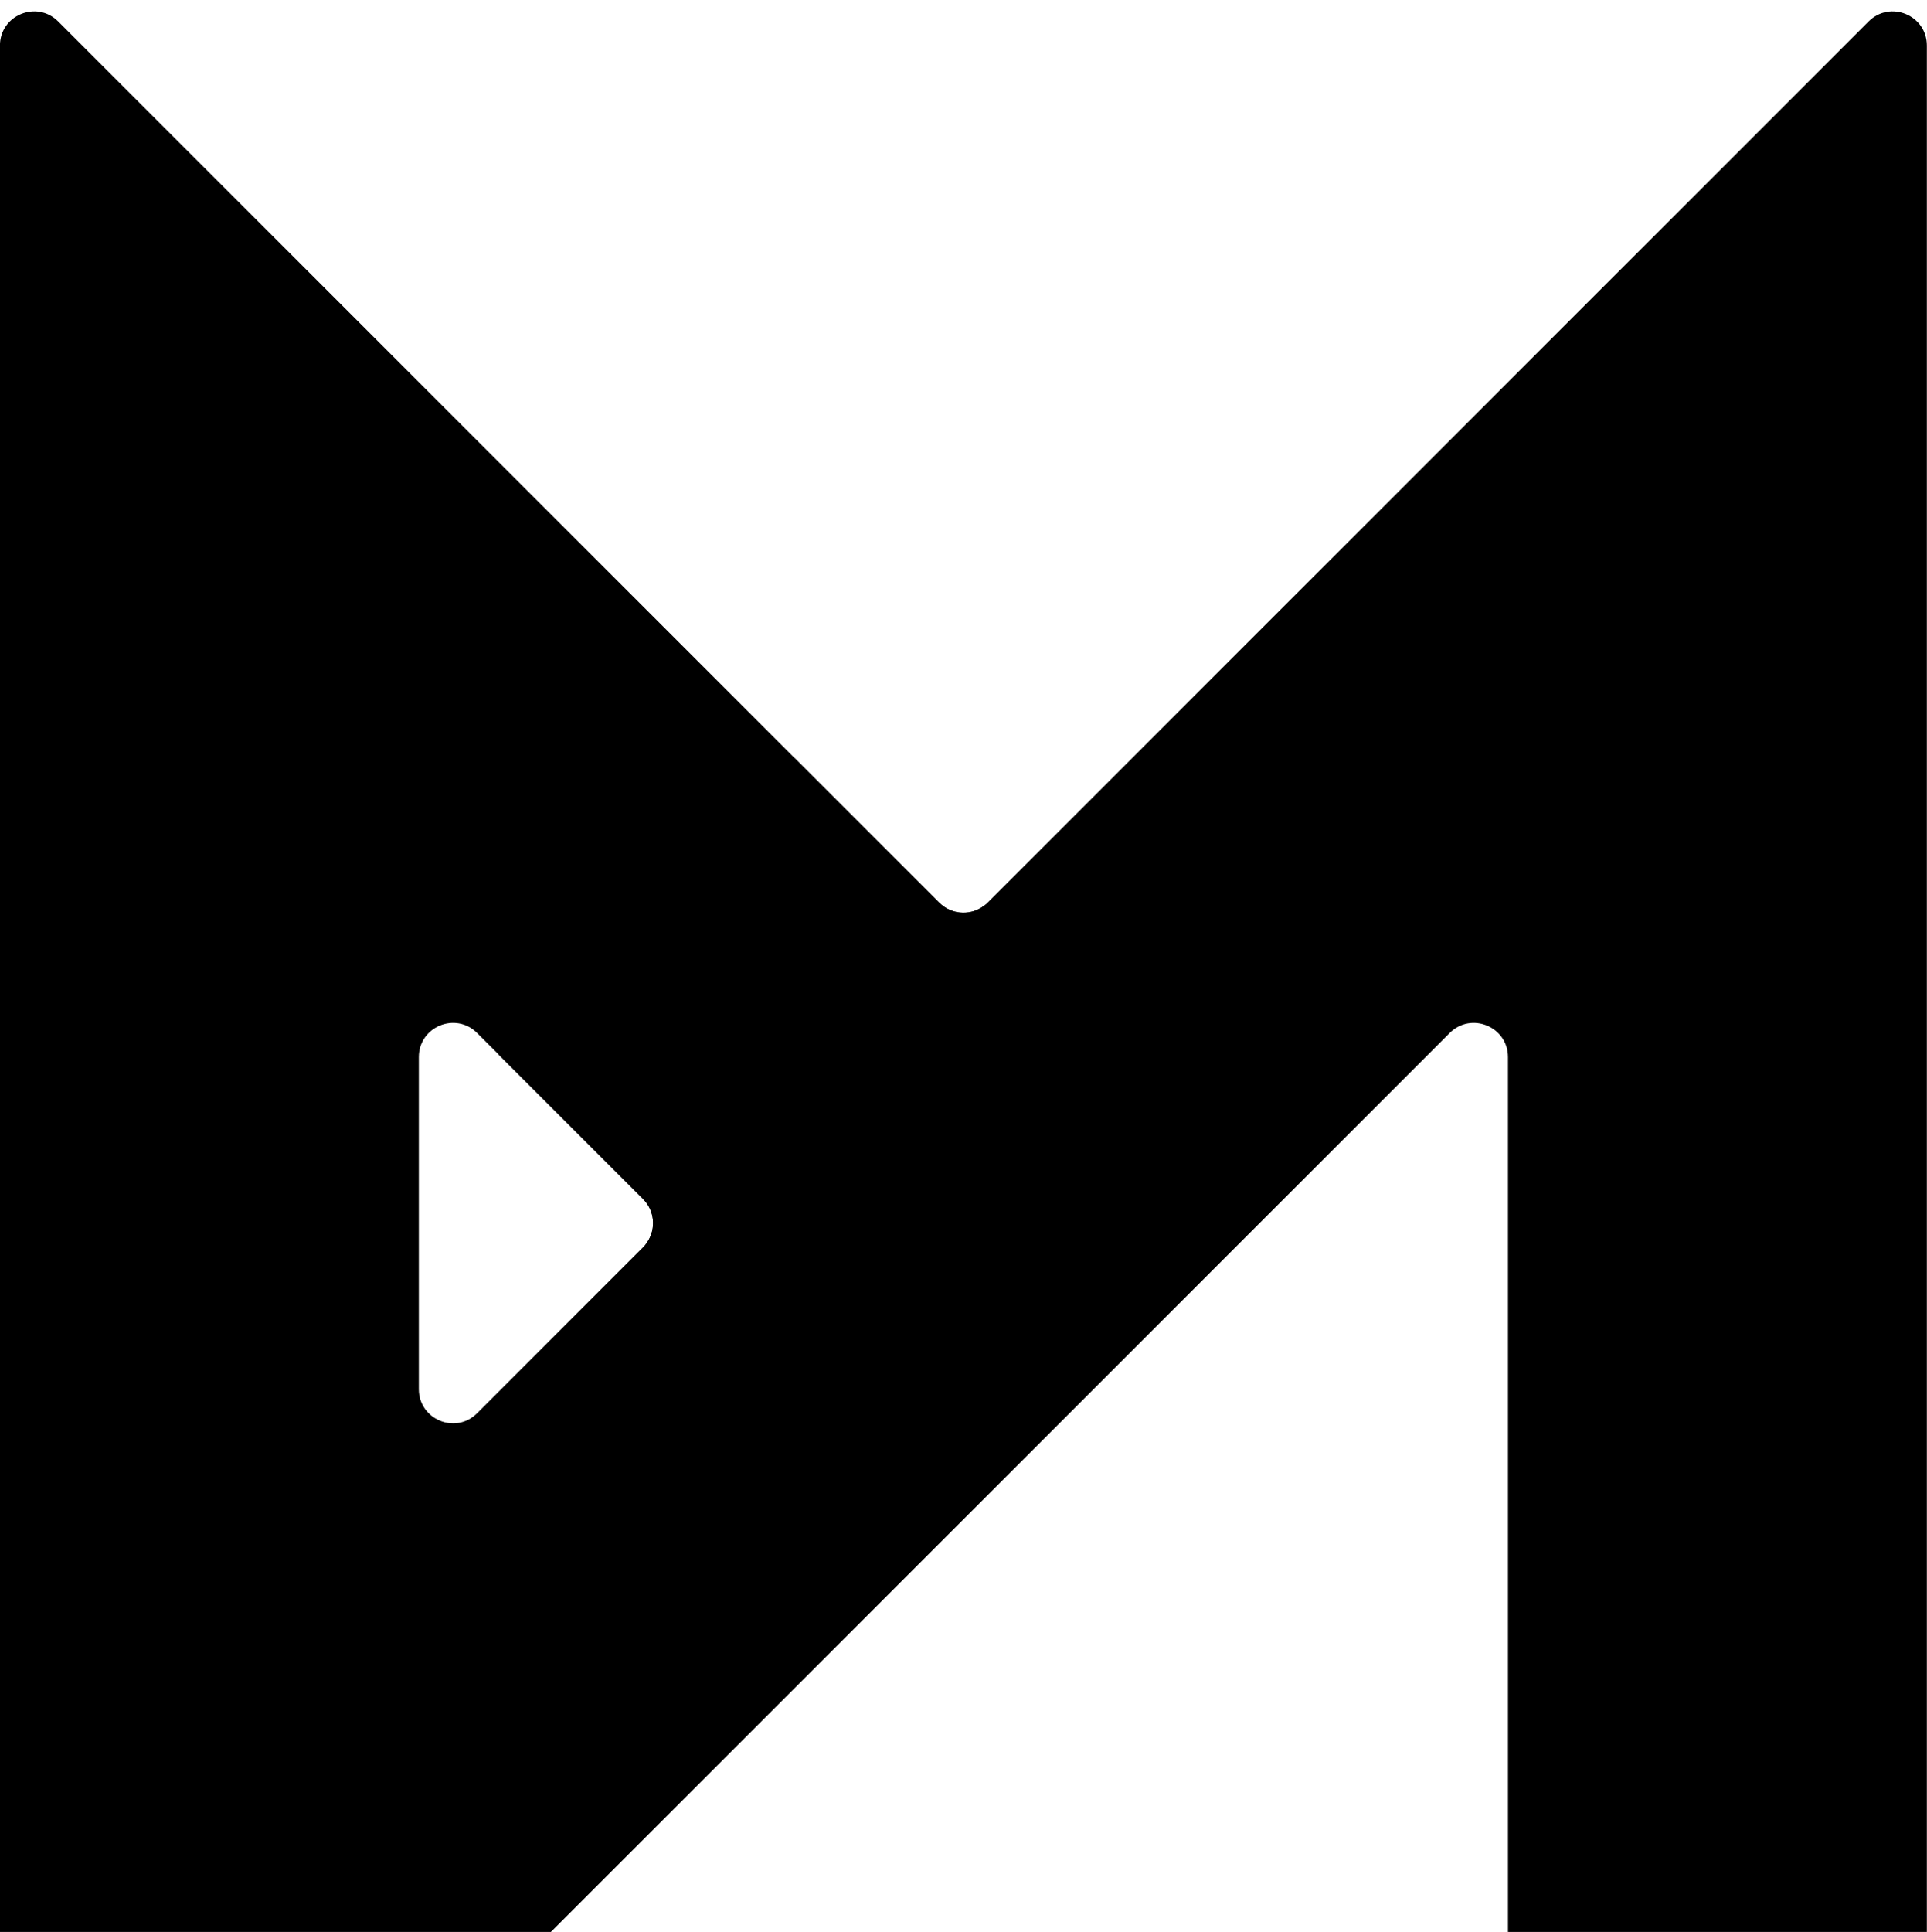
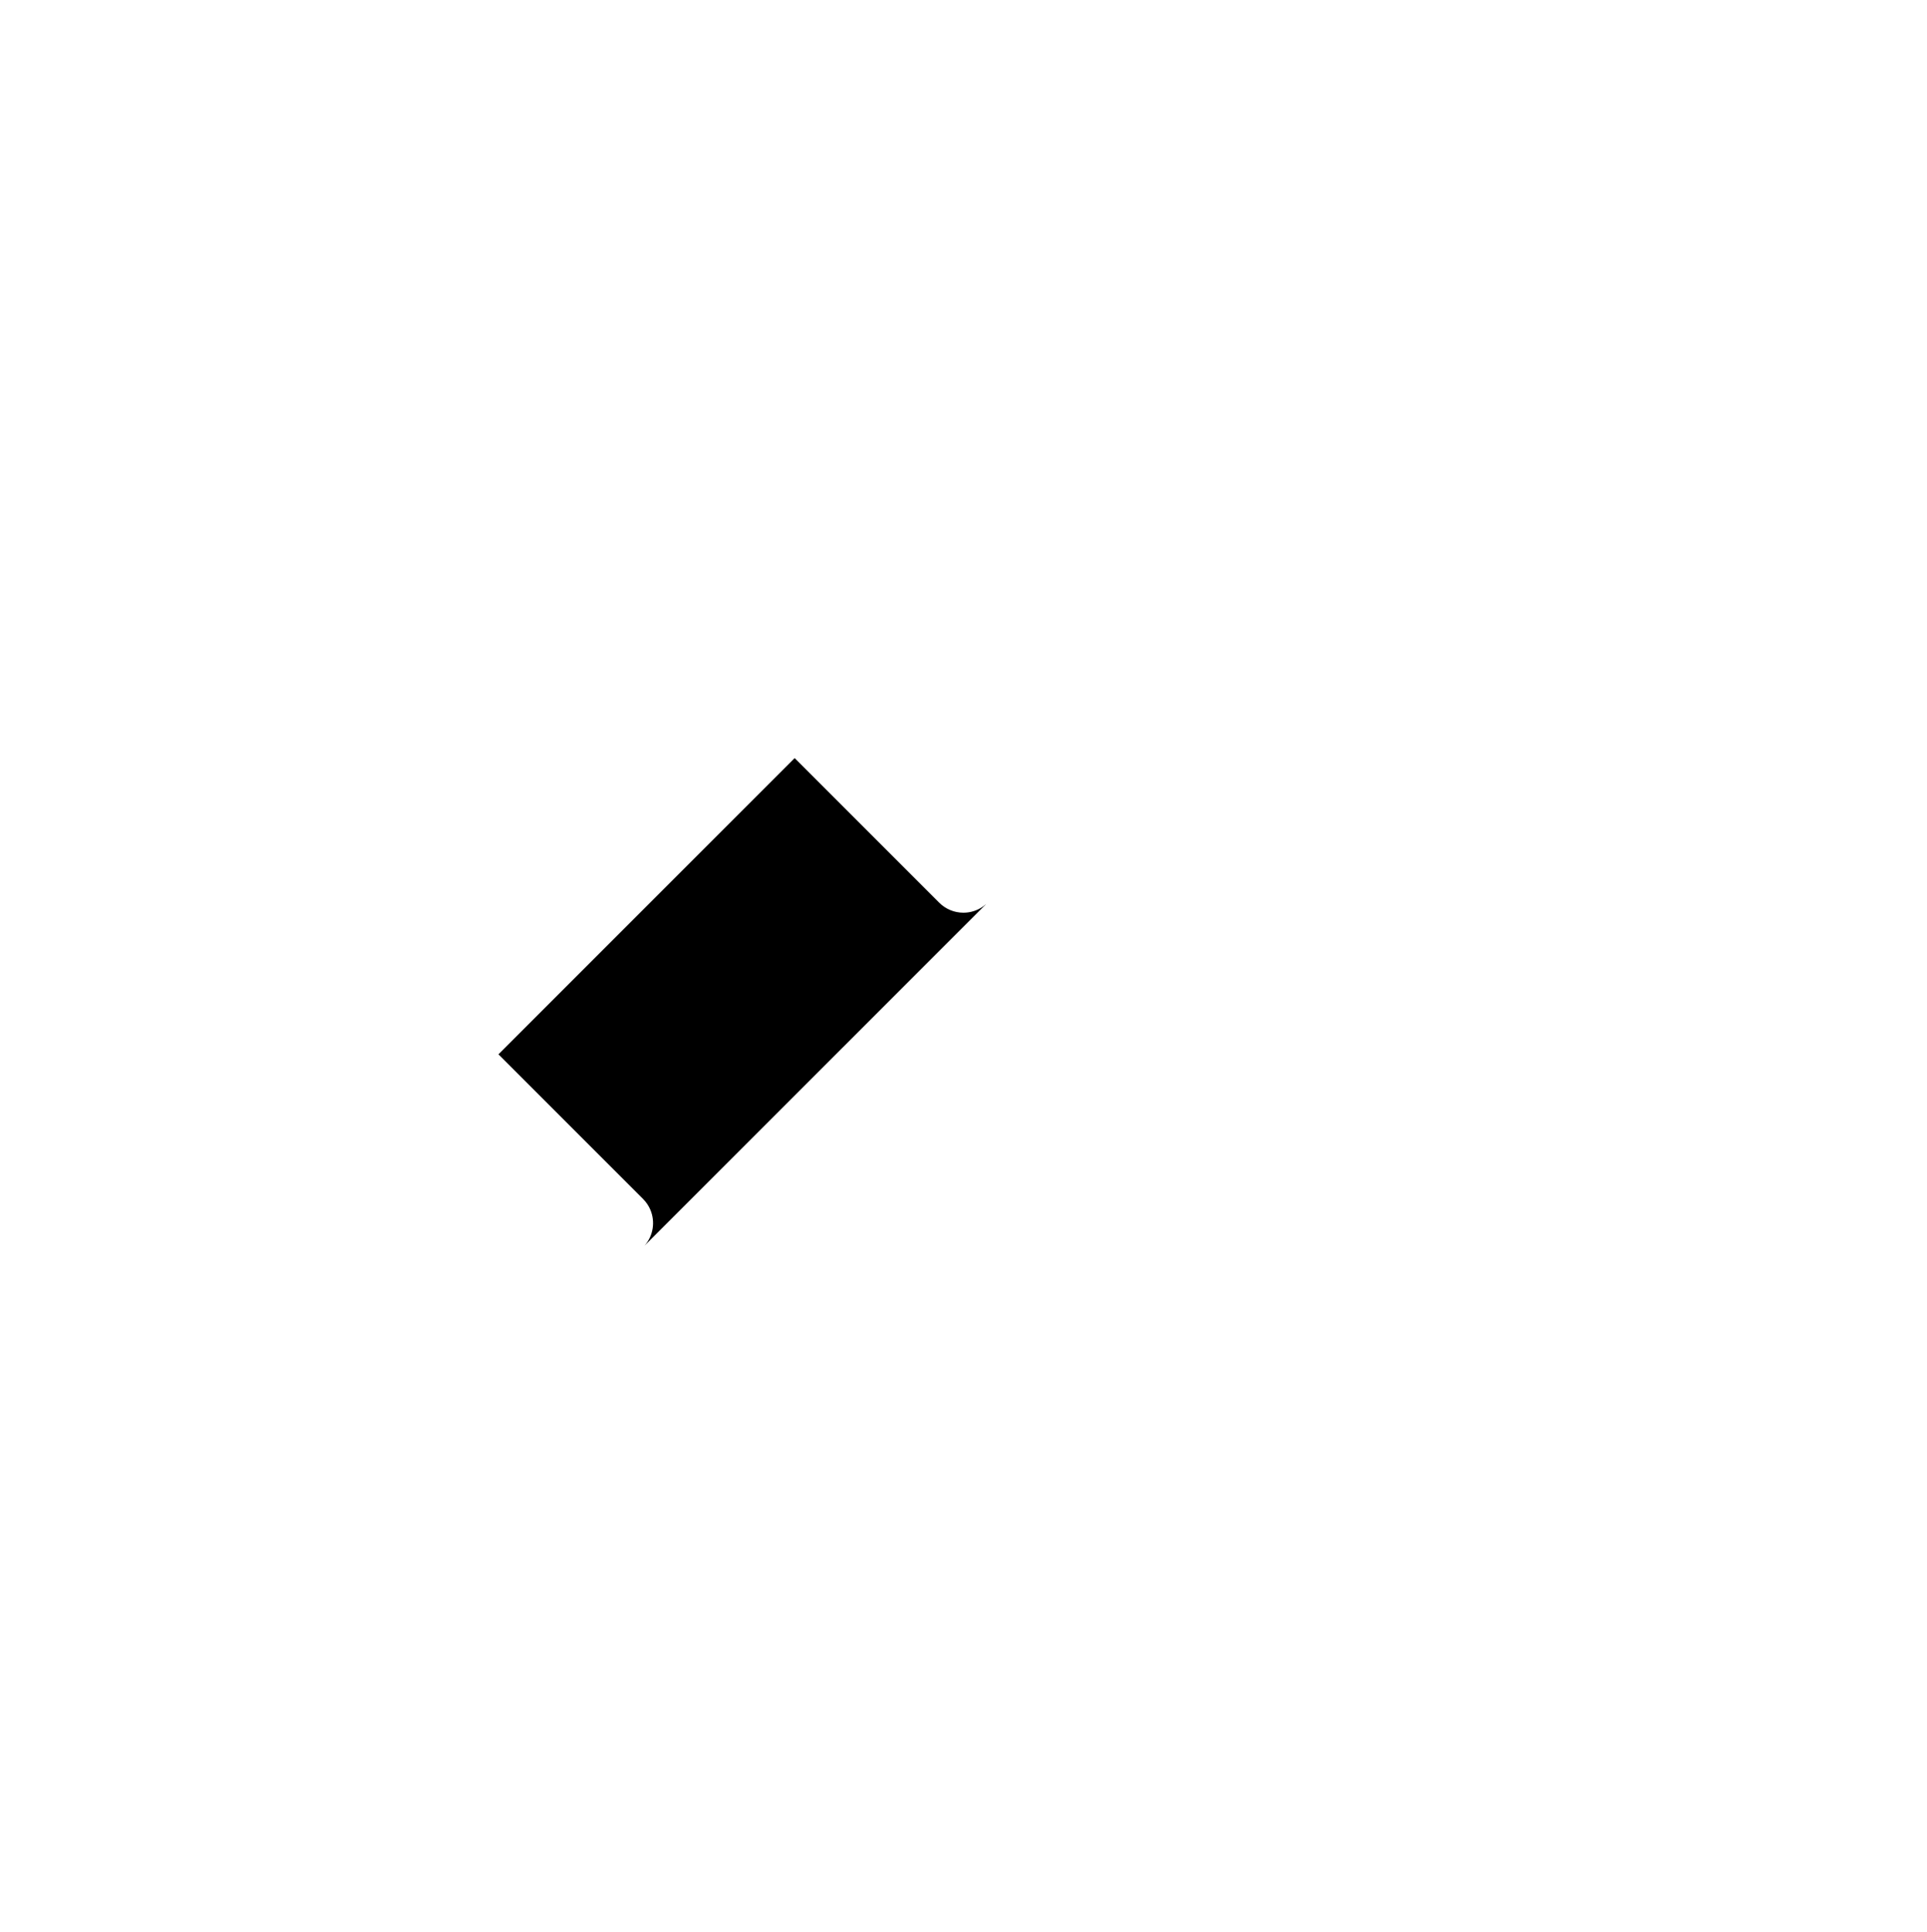
<svg xmlns="http://www.w3.org/2000/svg" fill="#000000" height="956" preserveAspectRatio="xMidYMid meet" version="1" viewBox="523.2 519.2 953.7 956.0" width="953.7" zoomAndPan="magnify">
  <g>
    <g id="change1_1">
-       <path d="M 730.484 1042.262 C 730.484 1027.211 748.668 1019.68 759.301 1030.32 L 769.891 1040.898 L 841.469 1112.48 C 847.809 1118.82 848.051 1128.961 842.184 1135.59 C 841.953 1135.852 841.719 1136.102 841.469 1136.352 L 759.301 1218.52 C 748.668 1229.148 730.484 1221.621 730.484 1206.578 L 730.484 1042.262 M 795.844 1475.172 L 1240.699 1030.32 C 1251.328 1019.68 1269.52 1027.211 1269.52 1042.262 L 1269.52 1475.172 L 1476.828 1475.172 L 1476.828 541.738 C 1476.828 526.699 1458.648 519.172 1448.012 529.809 L 1011.93 965.891 C 1011.719 966.09 1011.52 966.289 1011.309 966.488 L 1011.289 966.512 C 1004.66 972.469 994.438 972.262 988.066 965.891 L 916.492 894.309 L 551.988 529.809 C 541.348 519.172 523.172 526.699 523.172 541.738 L 523.172 1475.172 L 795.844 1475.172" fill="#000000" />
-     </g>
+       </g>
    <g id="change2_1">
-       <path d="M 845.098 1117.879 C 844.277 1115.922 843.066 1114.078 841.469 1112.48 L 769.891 1040.898 L 841.469 1112.48 C 843.066 1114.078 844.277 1115.922 845.098 1117.879 M 1000 970.828 C 1000.031 970.828 1000.059 970.828 1000.102 970.828 C 1000.059 970.828 1000.031 970.828 1000 970.828 M 999.938 970.828 C 995.637 970.809 991.344 969.16 988.066 965.891 C 991.344 969.16 995.637 970.809 999.938 970.828 M 1009.738 967.738 C 1010.27 967.359 1010.789 966.949 1011.289 966.512 C 1010.789 966.949 1010.27 967.359 1009.738 967.738" fill="#000000" />
-     </g>
+       </g>
    <g id="change3_1">
      <path d="M 842.184 1135.59 C 846.57 1130.629 847.539 1123.711 845.098 1117.879 C 844.277 1115.922 843.066 1114.078 841.469 1112.48 L 769.891 1040.898 L 916.492 894.309 L 988.066 965.891 C 991.344 969.16 995.637 970.809 999.938 970.828 C 999.961 970.828 999.98 970.828 1000 970.828 C 1000.031 970.828 1000.059 970.828 1000.102 970.828 C 1003.48 970.809 1006.859 969.781 1009.738 967.738 C 1010.27 967.359 1010.789 966.949 1011.289 966.512 L 842.184 1135.59" fill="#000000" />
    </g>
  </g>
</svg>